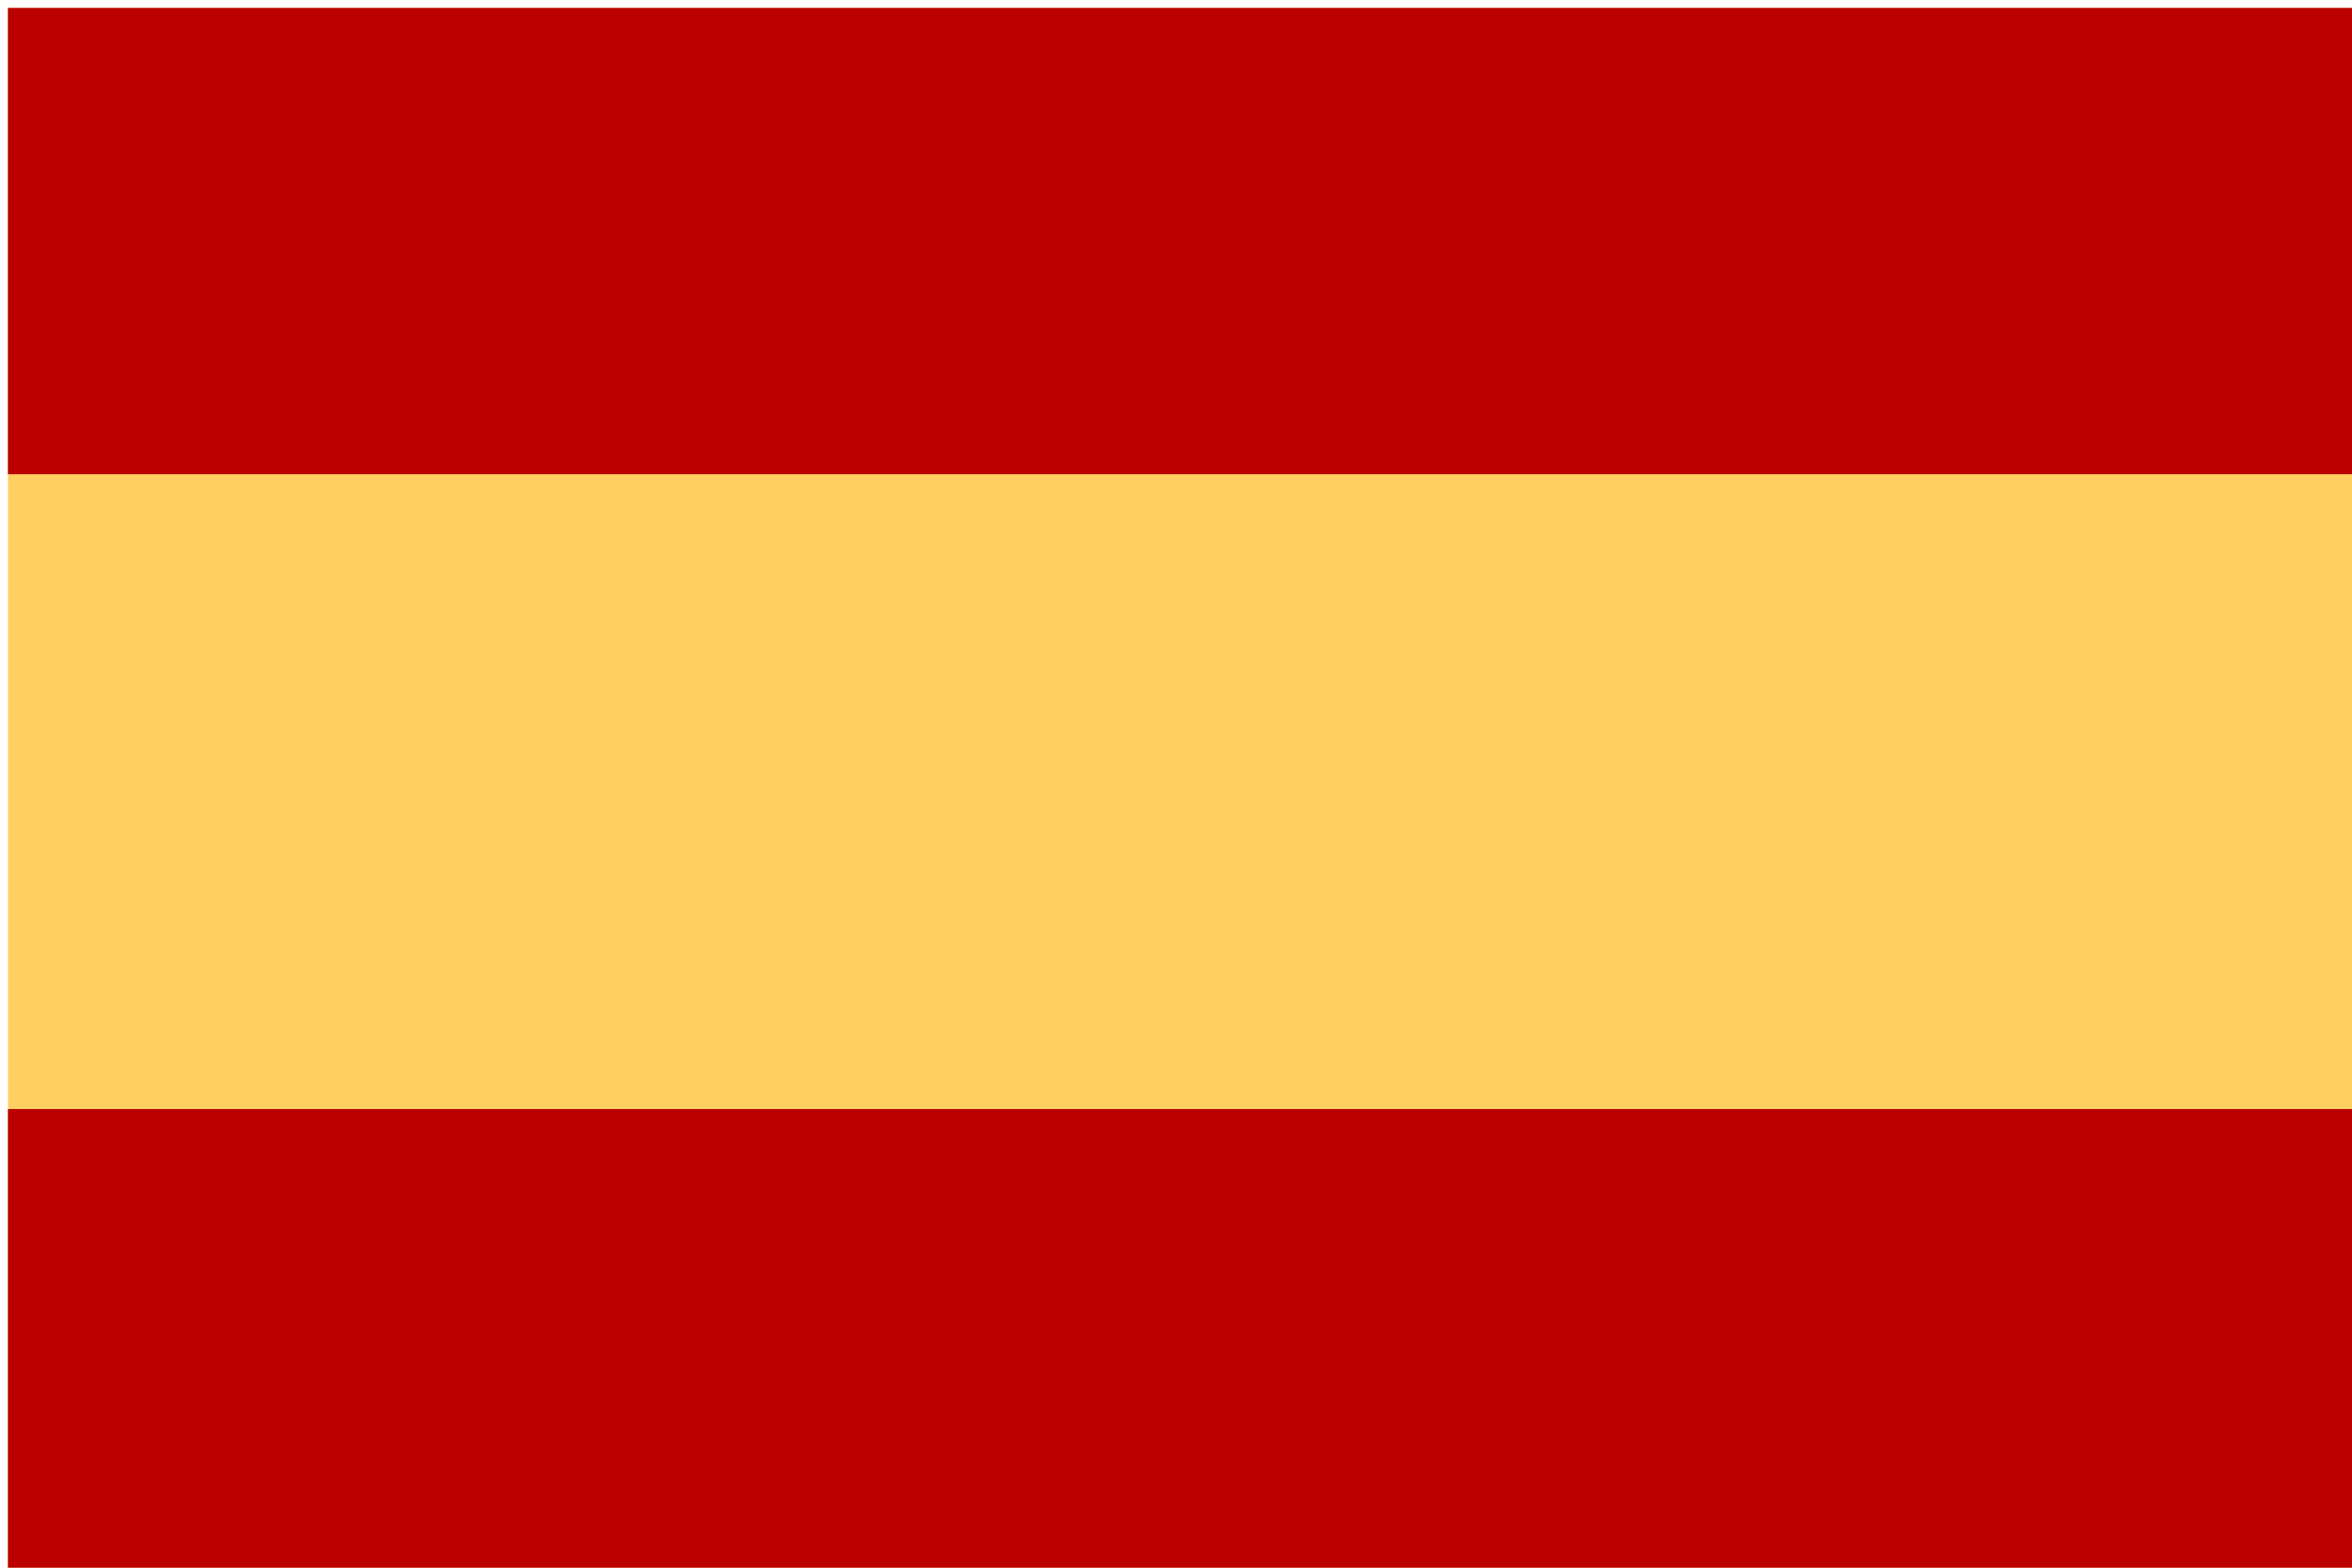
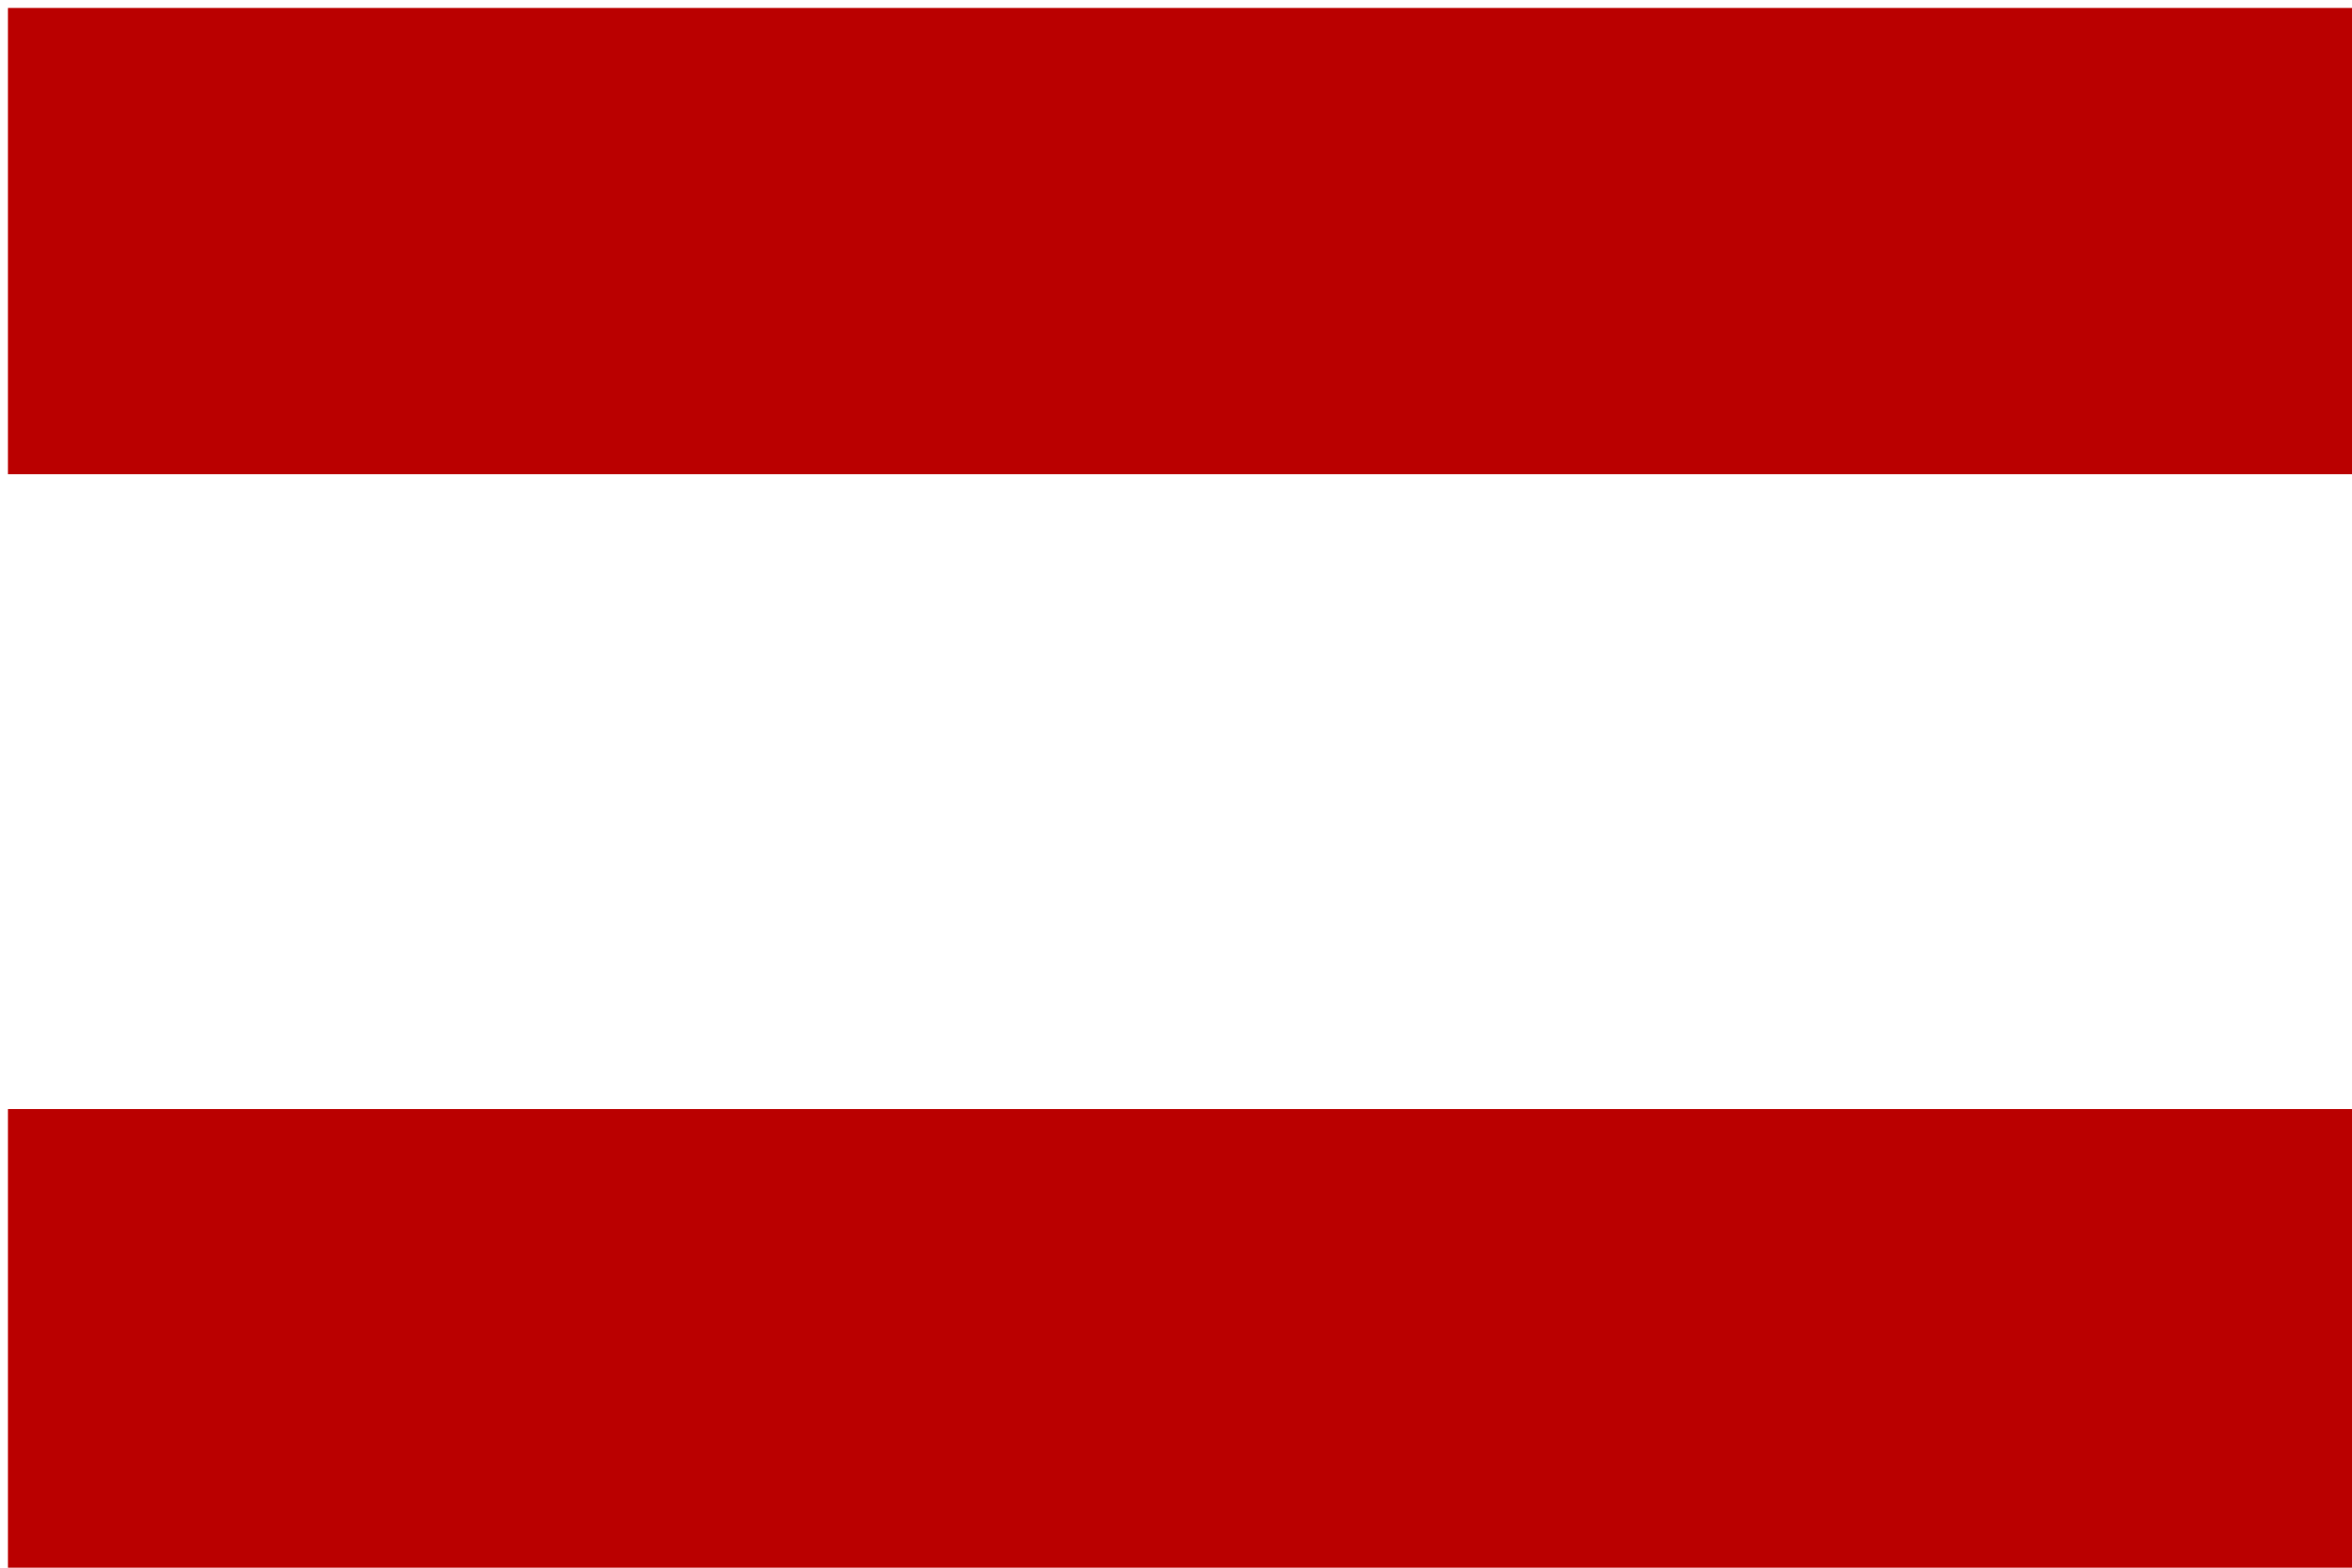
<svg xmlns="http://www.w3.org/2000/svg" version="1.1" id="Capa_1" x="0px" y="0px" width="300px" height="200px" viewBox="0 0 300 200" xml:space="preserve">
  <g>
-     <rect x="1.014" y="1.014" fill-rule="evenodd" clip-rule="evenodd" fill="#FFCF61" width="300" height="200" />
    <rect x="1.014" y="1.014" fill-rule="evenodd" clip-rule="evenodd" fill="#BA0000" width="300" height="59.486" />
    <rect x="1.014" y="141.49" fill-rule="evenodd" clip-rule="evenodd" fill="#BA0000" width="300" height="59.523" />
  </g>
</svg>